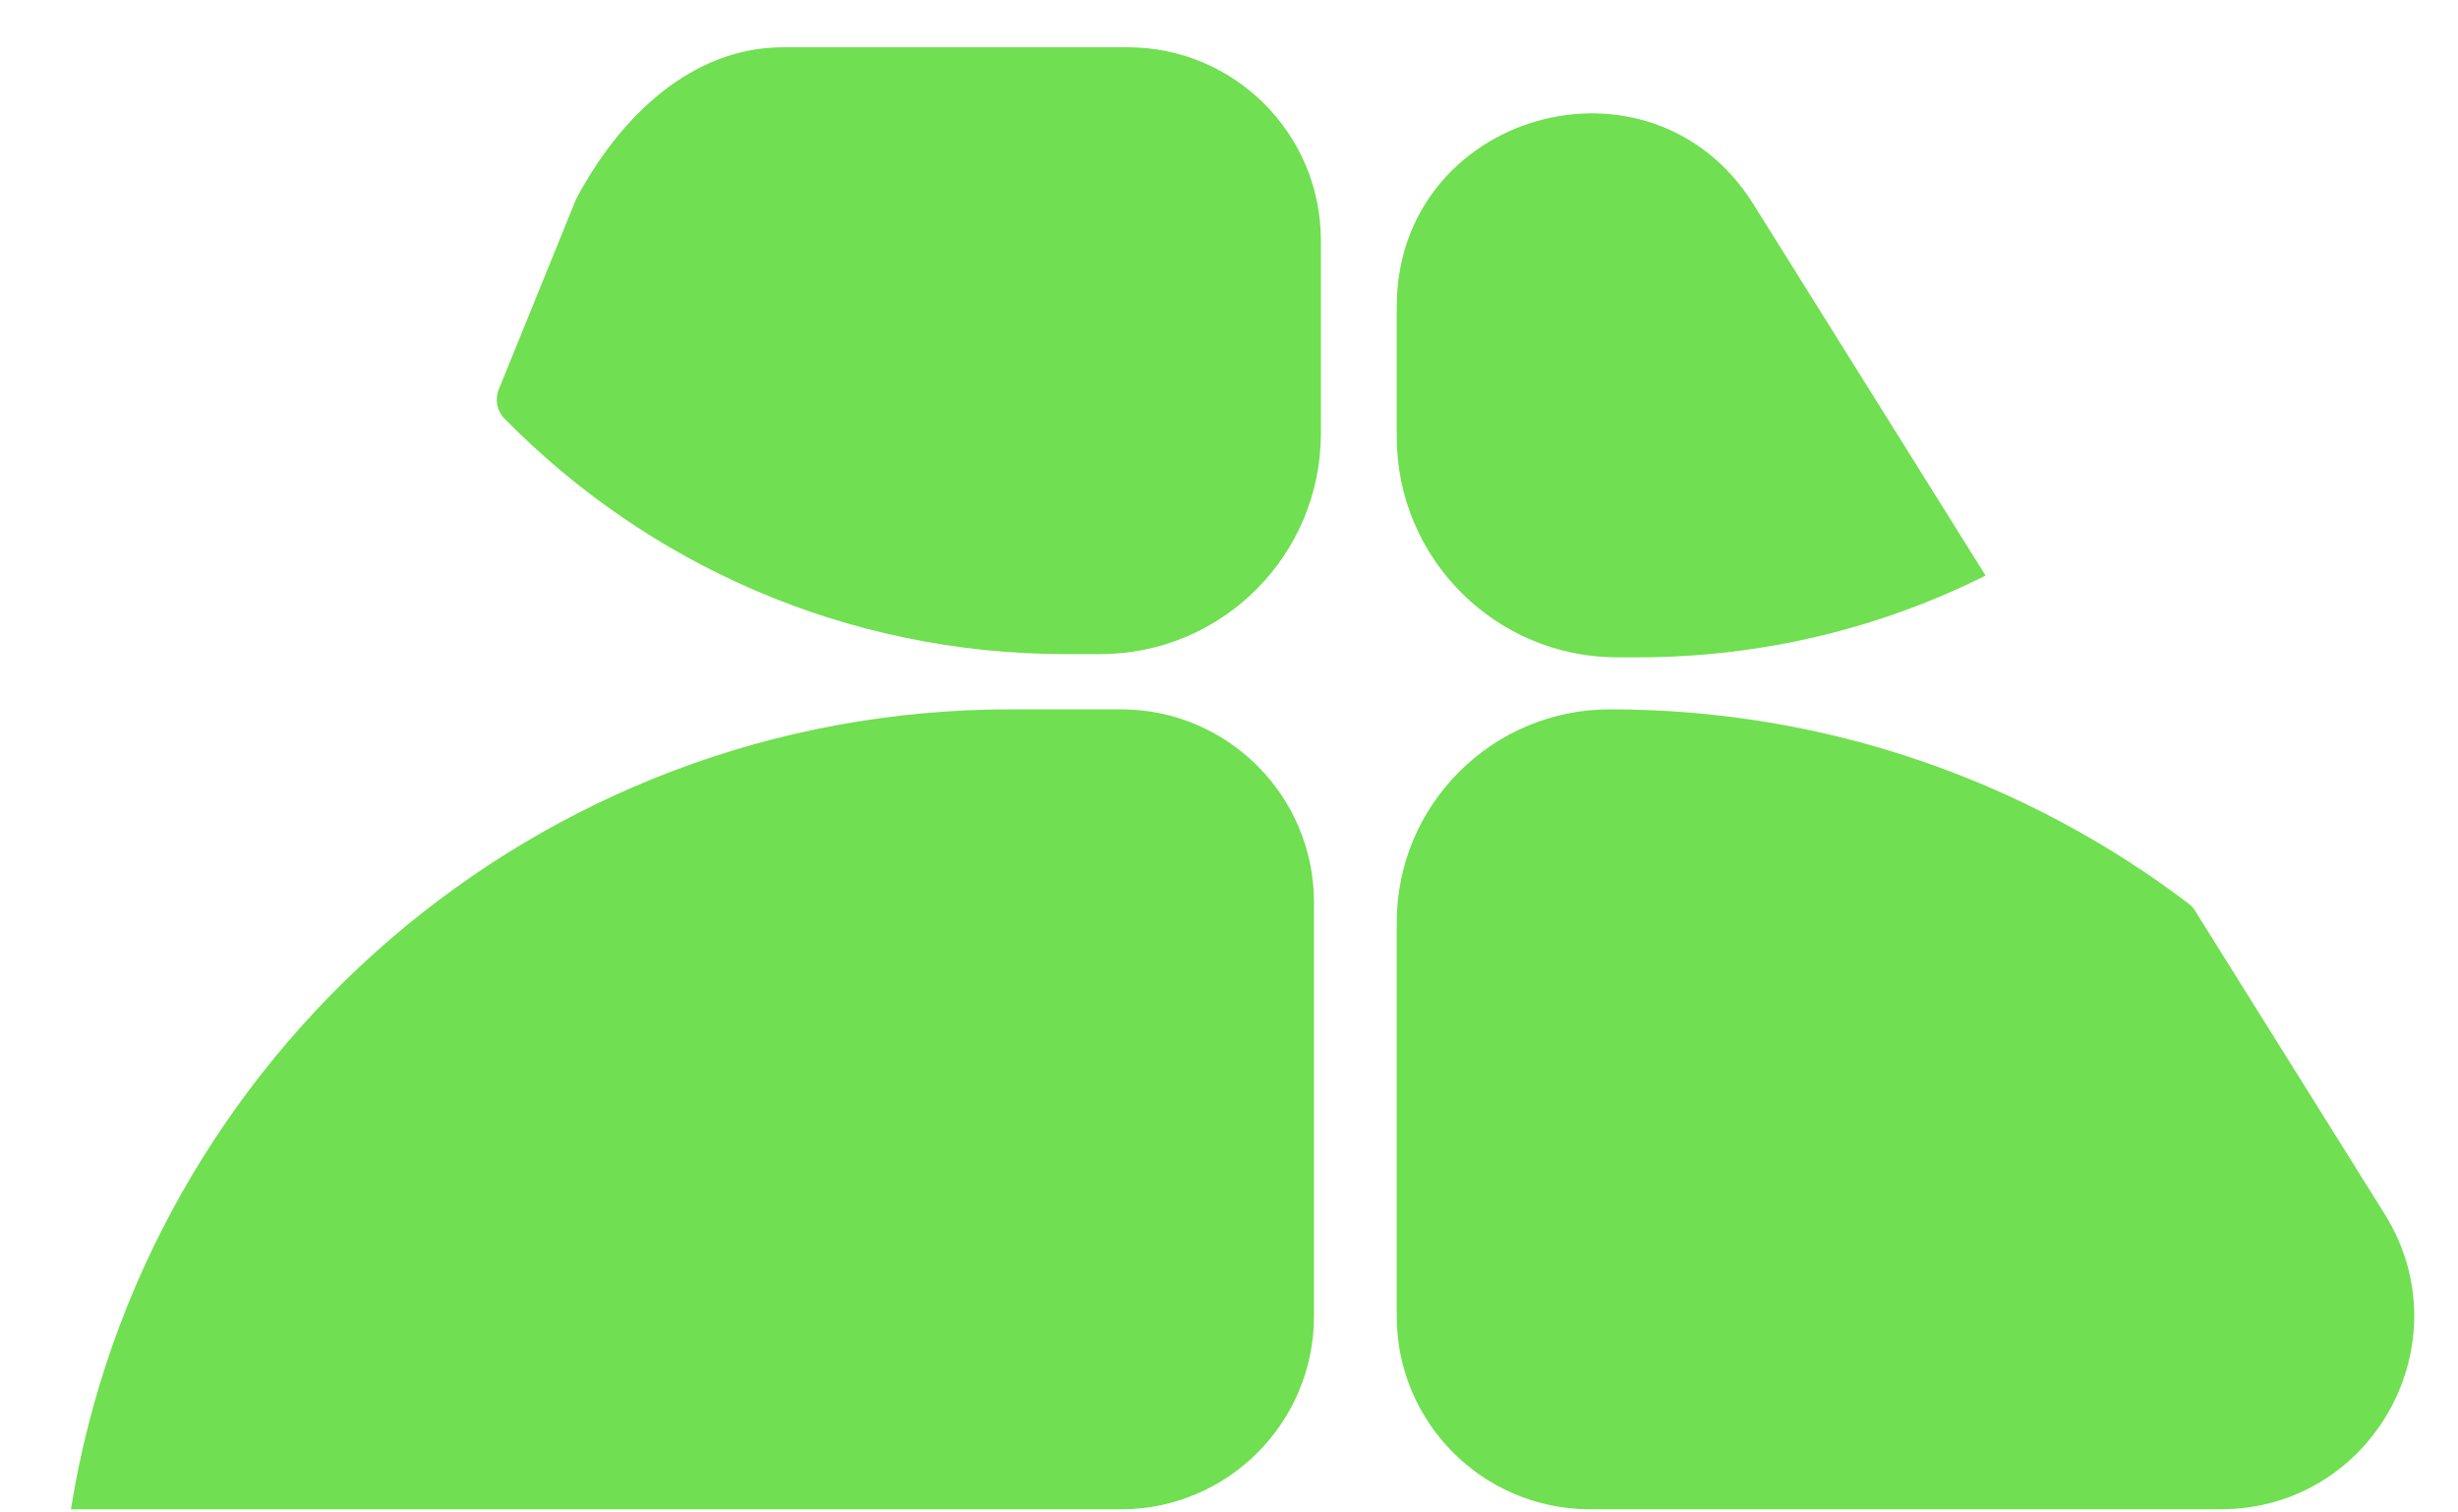
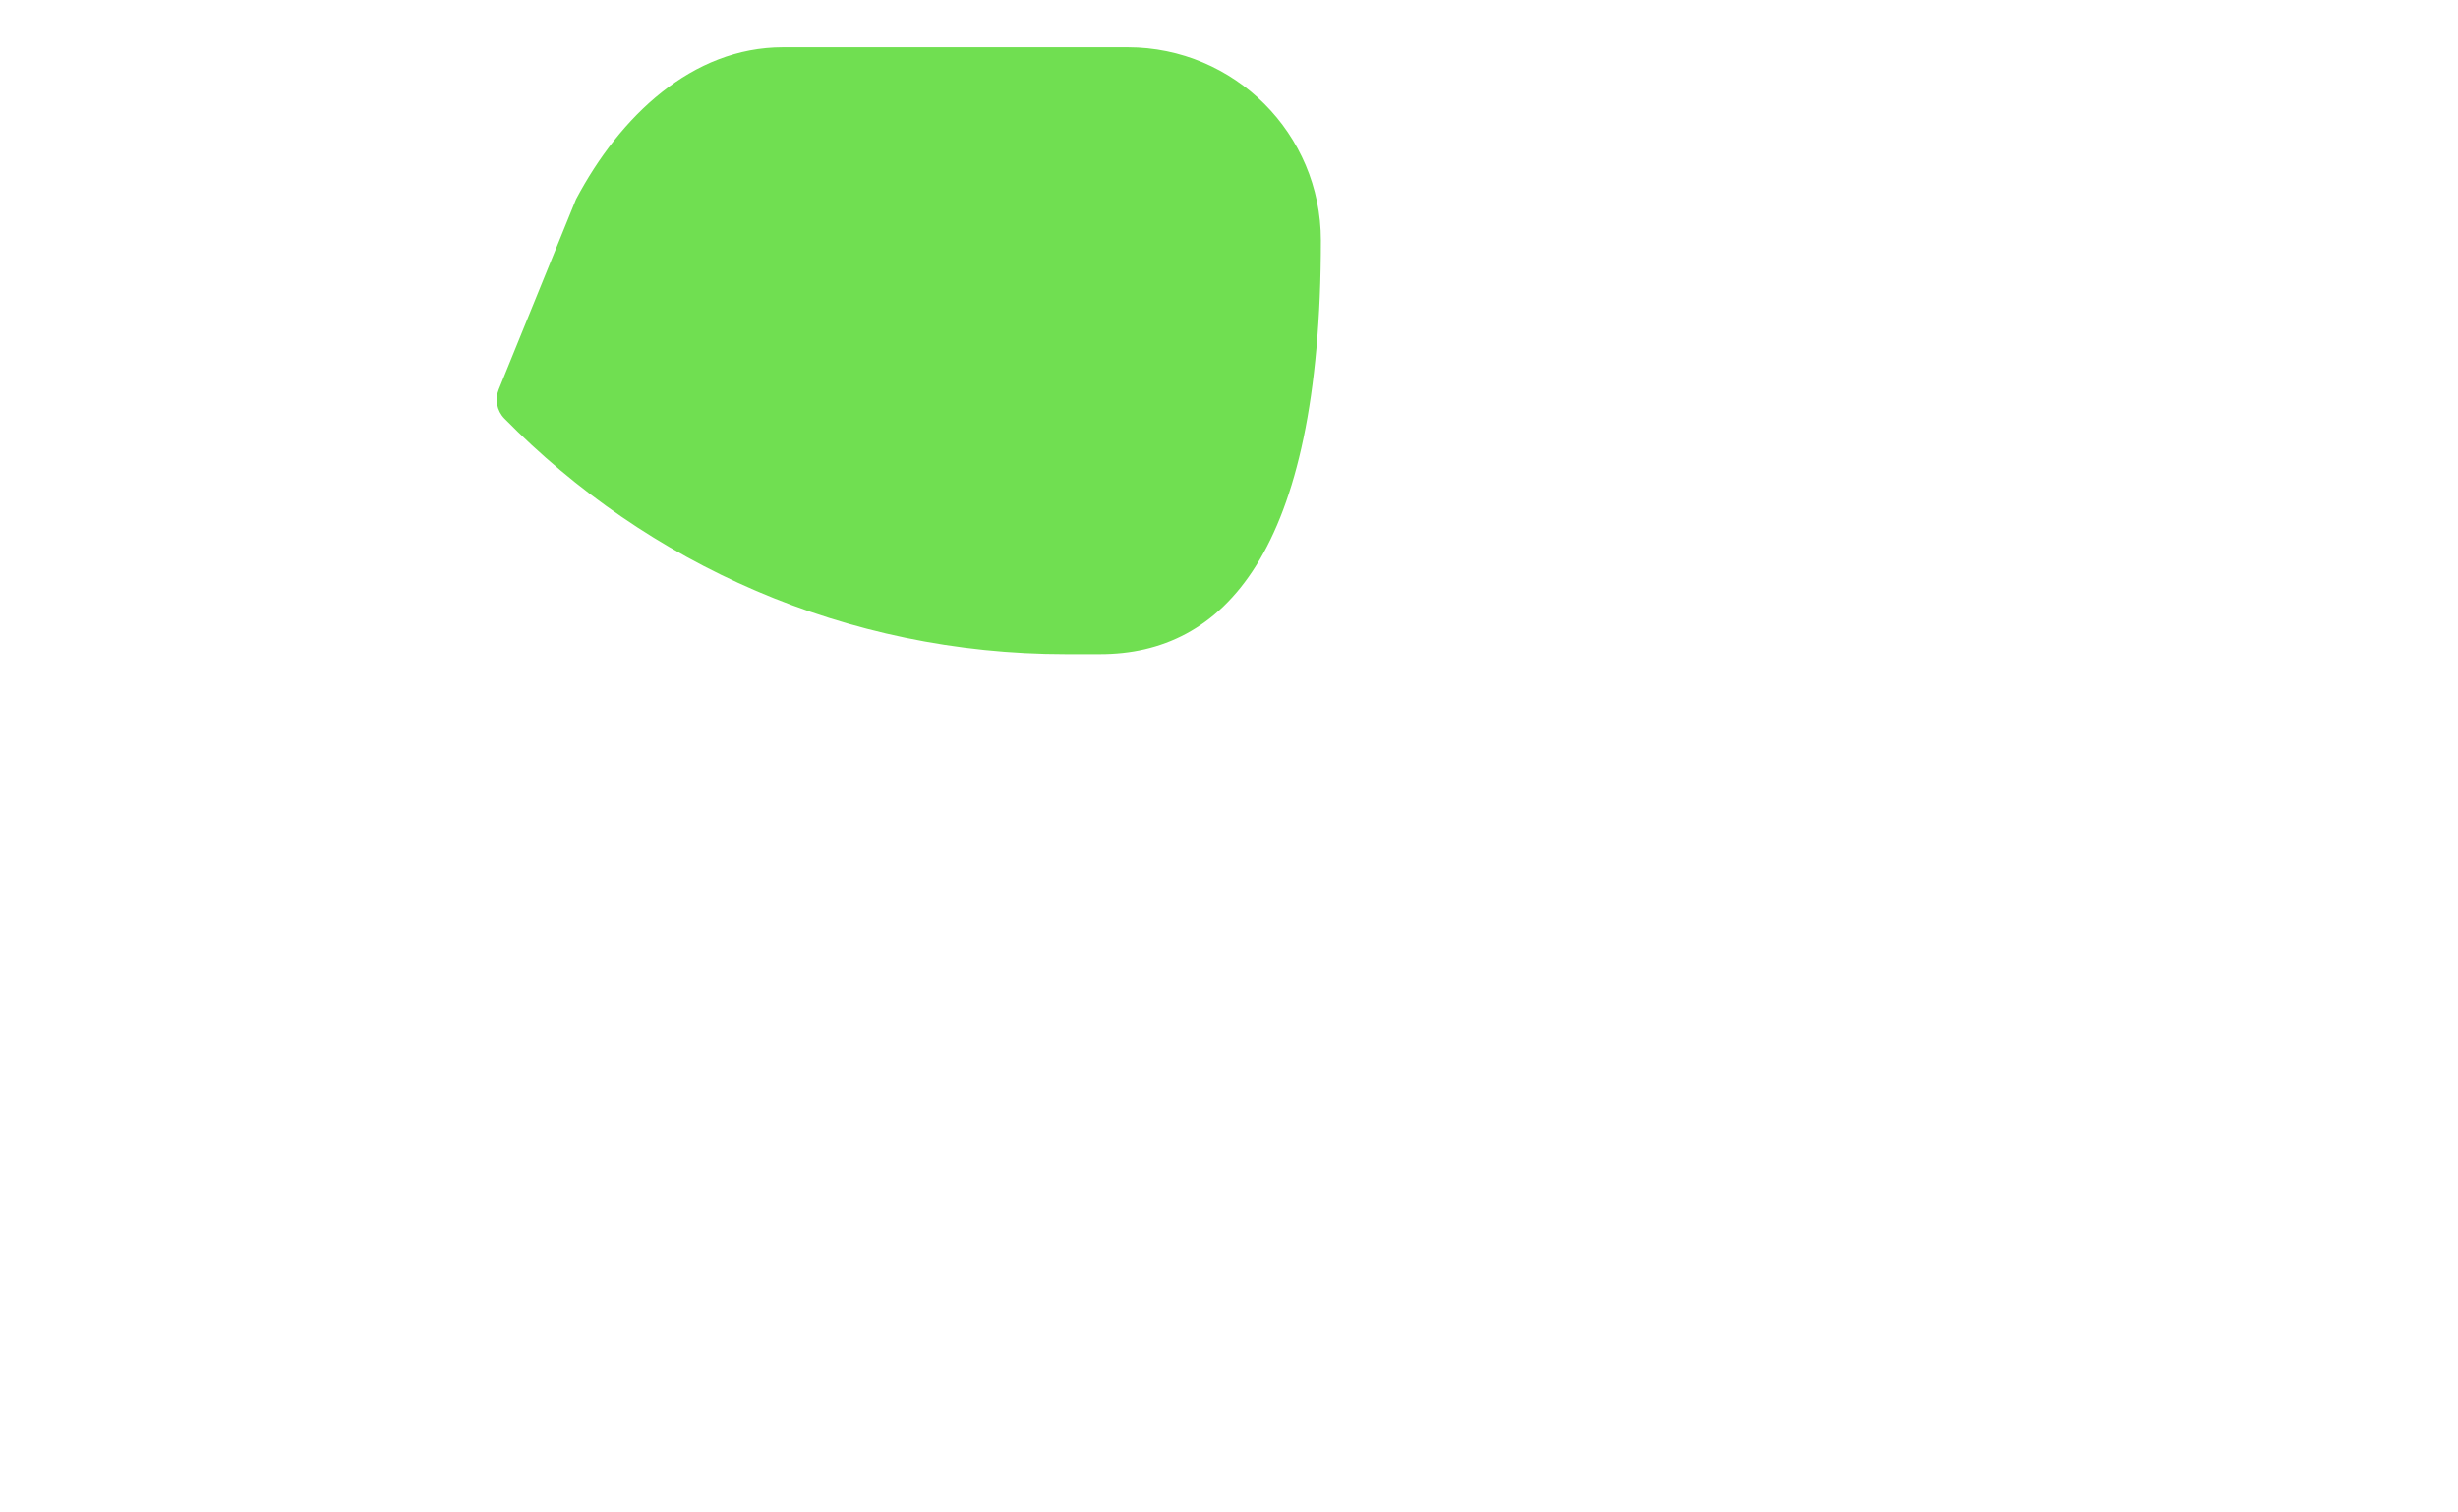
<svg xmlns="http://www.w3.org/2000/svg" width="26" height="16" viewBox="0 0 26 16" fill="none">
-   <path d="M17.03 7.504C19.329 7.504 21.448 8.269 23.149 9.558C23.177 9.579 23.201 9.605 23.219 9.635L25.223 12.841C26.074 14.202 25.096 15.966 23.491 15.966H16.817C15.689 15.966 14.774 15.052 14.774 13.924V9.76C14.774 8.514 15.784 7.504 17.03 7.504ZM14.774 3.246C14.775 1.193 17.462 0.423 18.549 2.163L21.003 6.089C19.895 6.643 18.645 6.954 17.322 6.954H17.109C15.82 6.954 14.774 5.909 14.774 4.62V3.246Z" fill="#70DF51" />
-   <path d="M11.857 7.504C12.985 7.504 13.899 8.419 13.899 9.547V13.924C13.899 15.052 12.985 15.966 11.857 15.967H0.75C1.519 11.169 5.675 7.504 10.689 7.504H11.857Z" fill="#70DF51" />
-   <path d="M11.929 0.5C13.057 0.5 13.972 1.415 13.972 2.543V4.585C13.972 5.875 12.927 6.92 11.637 6.92H11.273C8.947 6.92 6.844 5.965 5.335 4.427C5.255 4.345 5.233 4.224 5.276 4.119L6.093 2.108C6.557 1.23 7.321 0.5 8.282 0.5L11.929 0.5Z" fill="#70DF51" />
+   <path d="M11.929 0.5C13.057 0.5 13.972 1.415 13.972 2.543C13.972 5.875 12.927 6.92 11.637 6.92H11.273C8.947 6.92 6.844 5.965 5.335 4.427C5.255 4.345 5.233 4.224 5.276 4.119L6.093 2.108C6.557 1.23 7.321 0.5 8.282 0.5L11.929 0.5Z" fill="#70DF51" />
</svg>